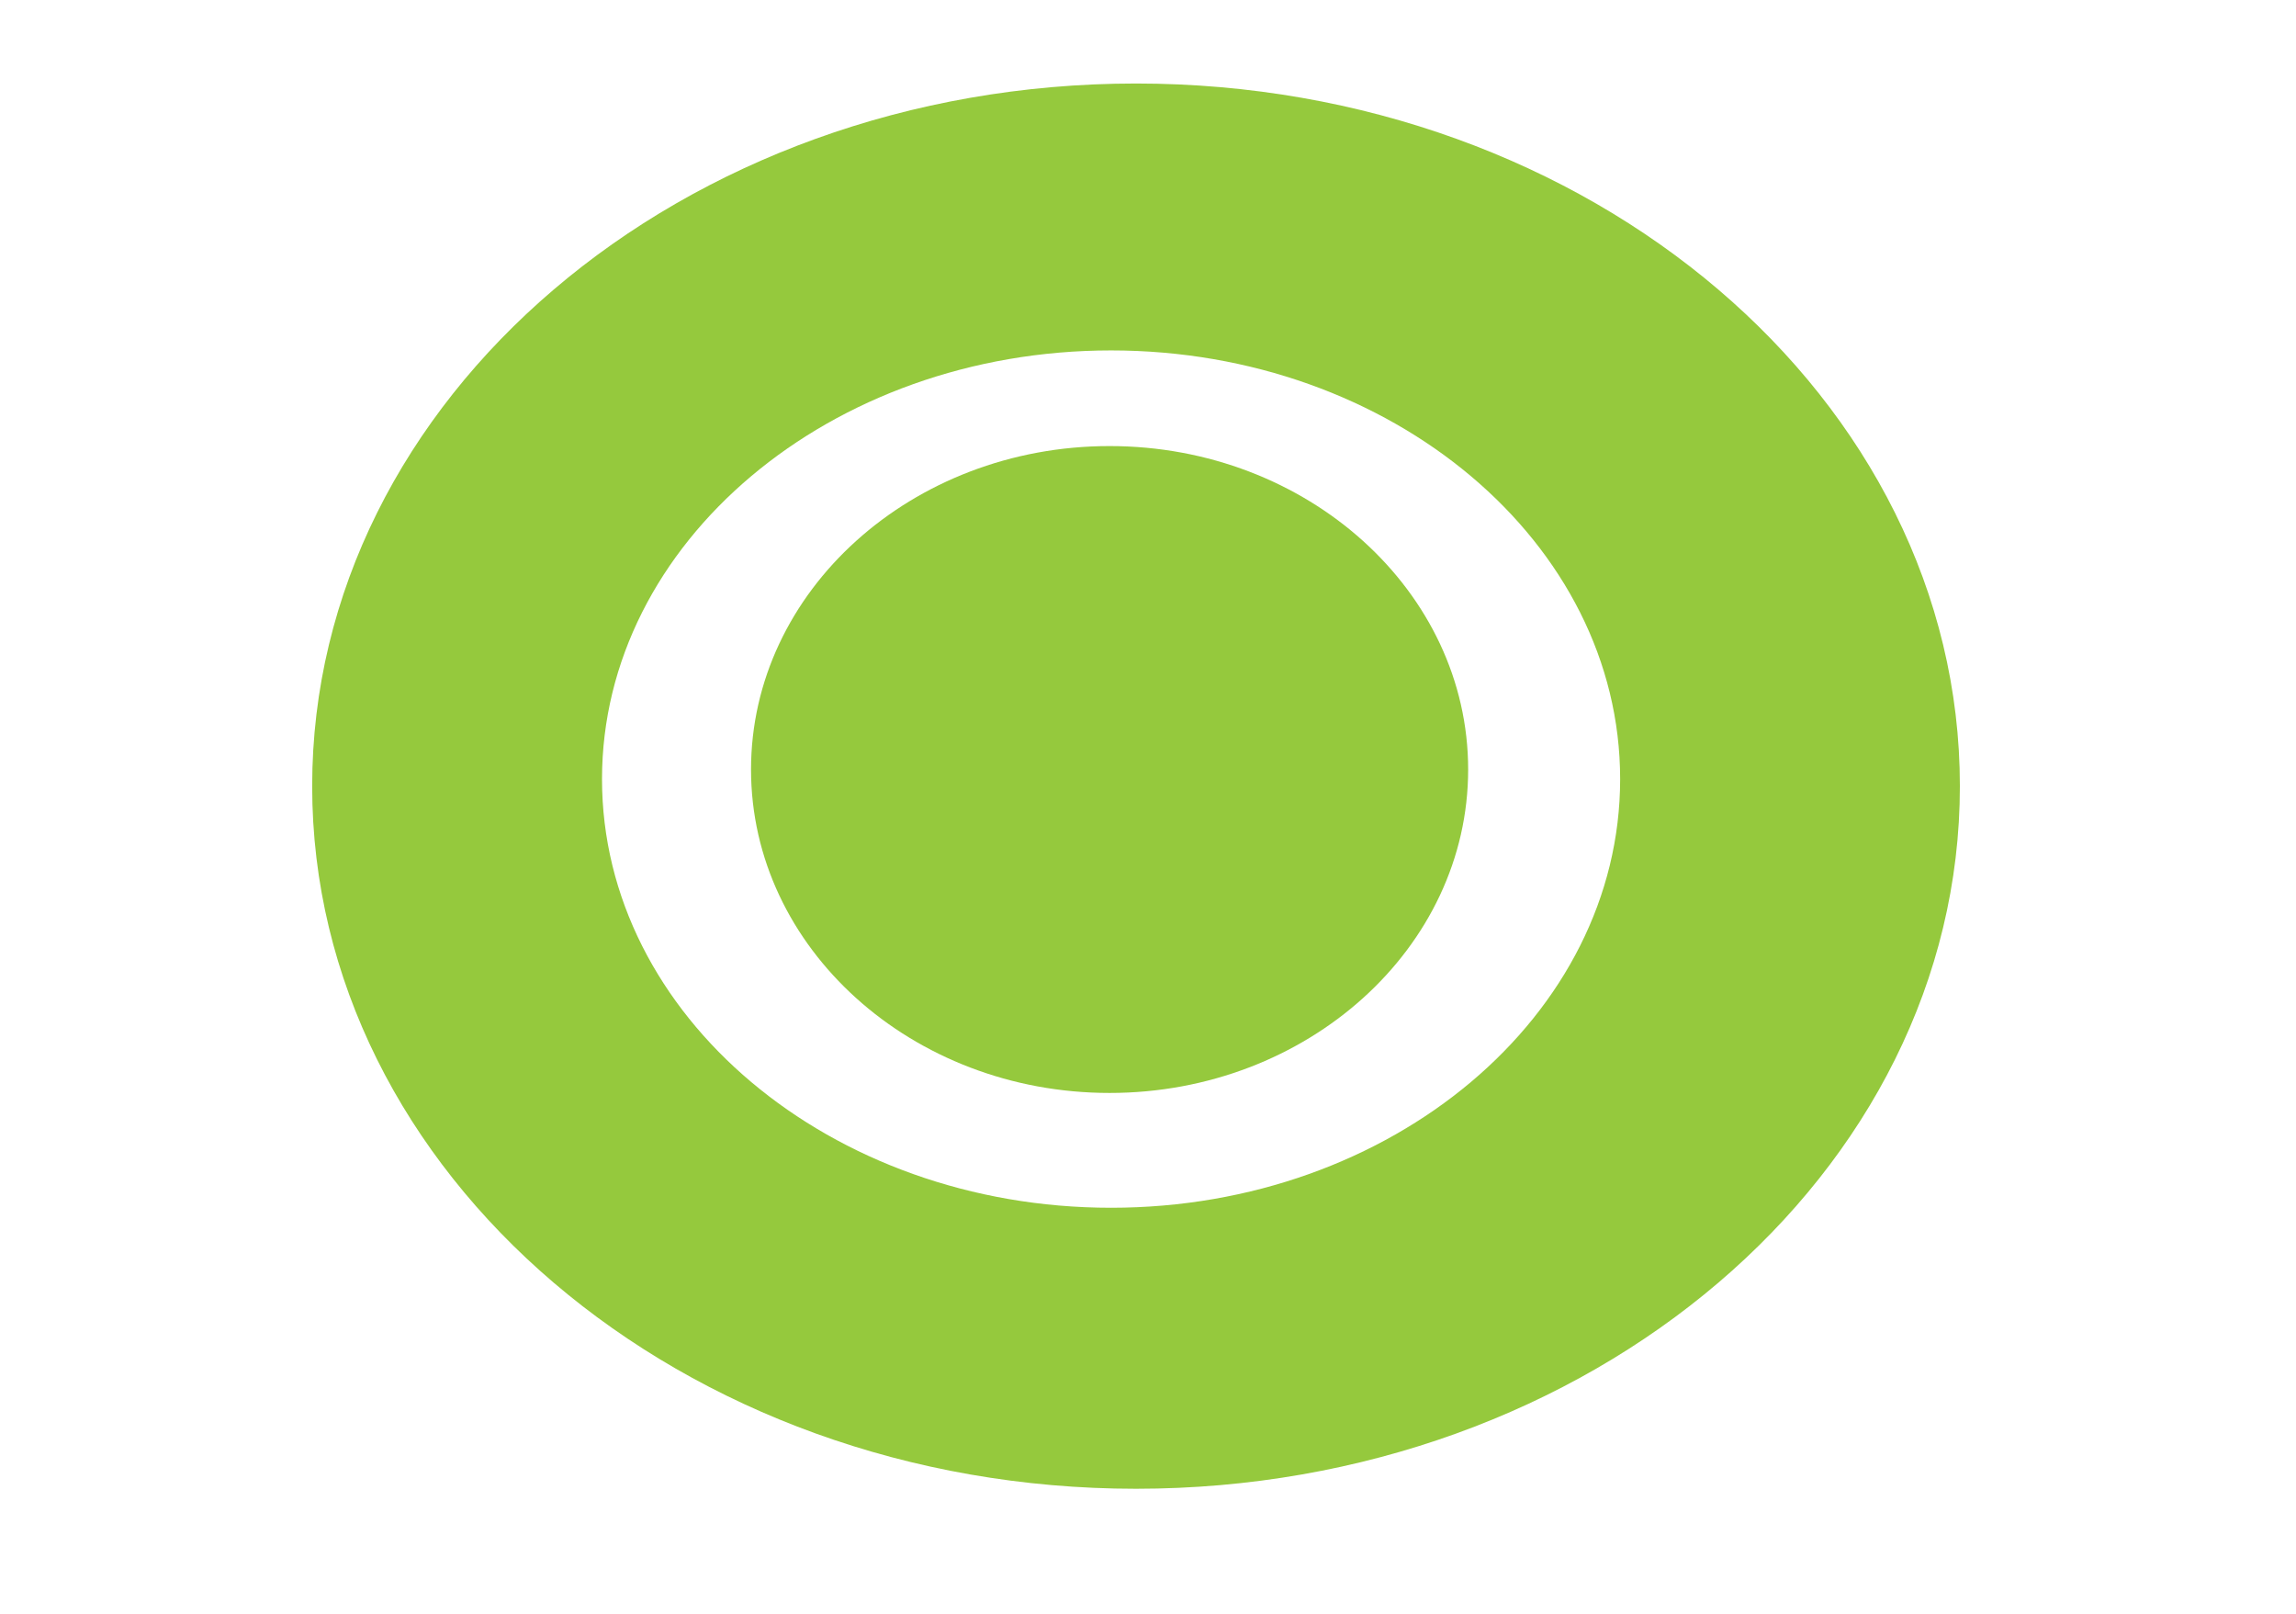
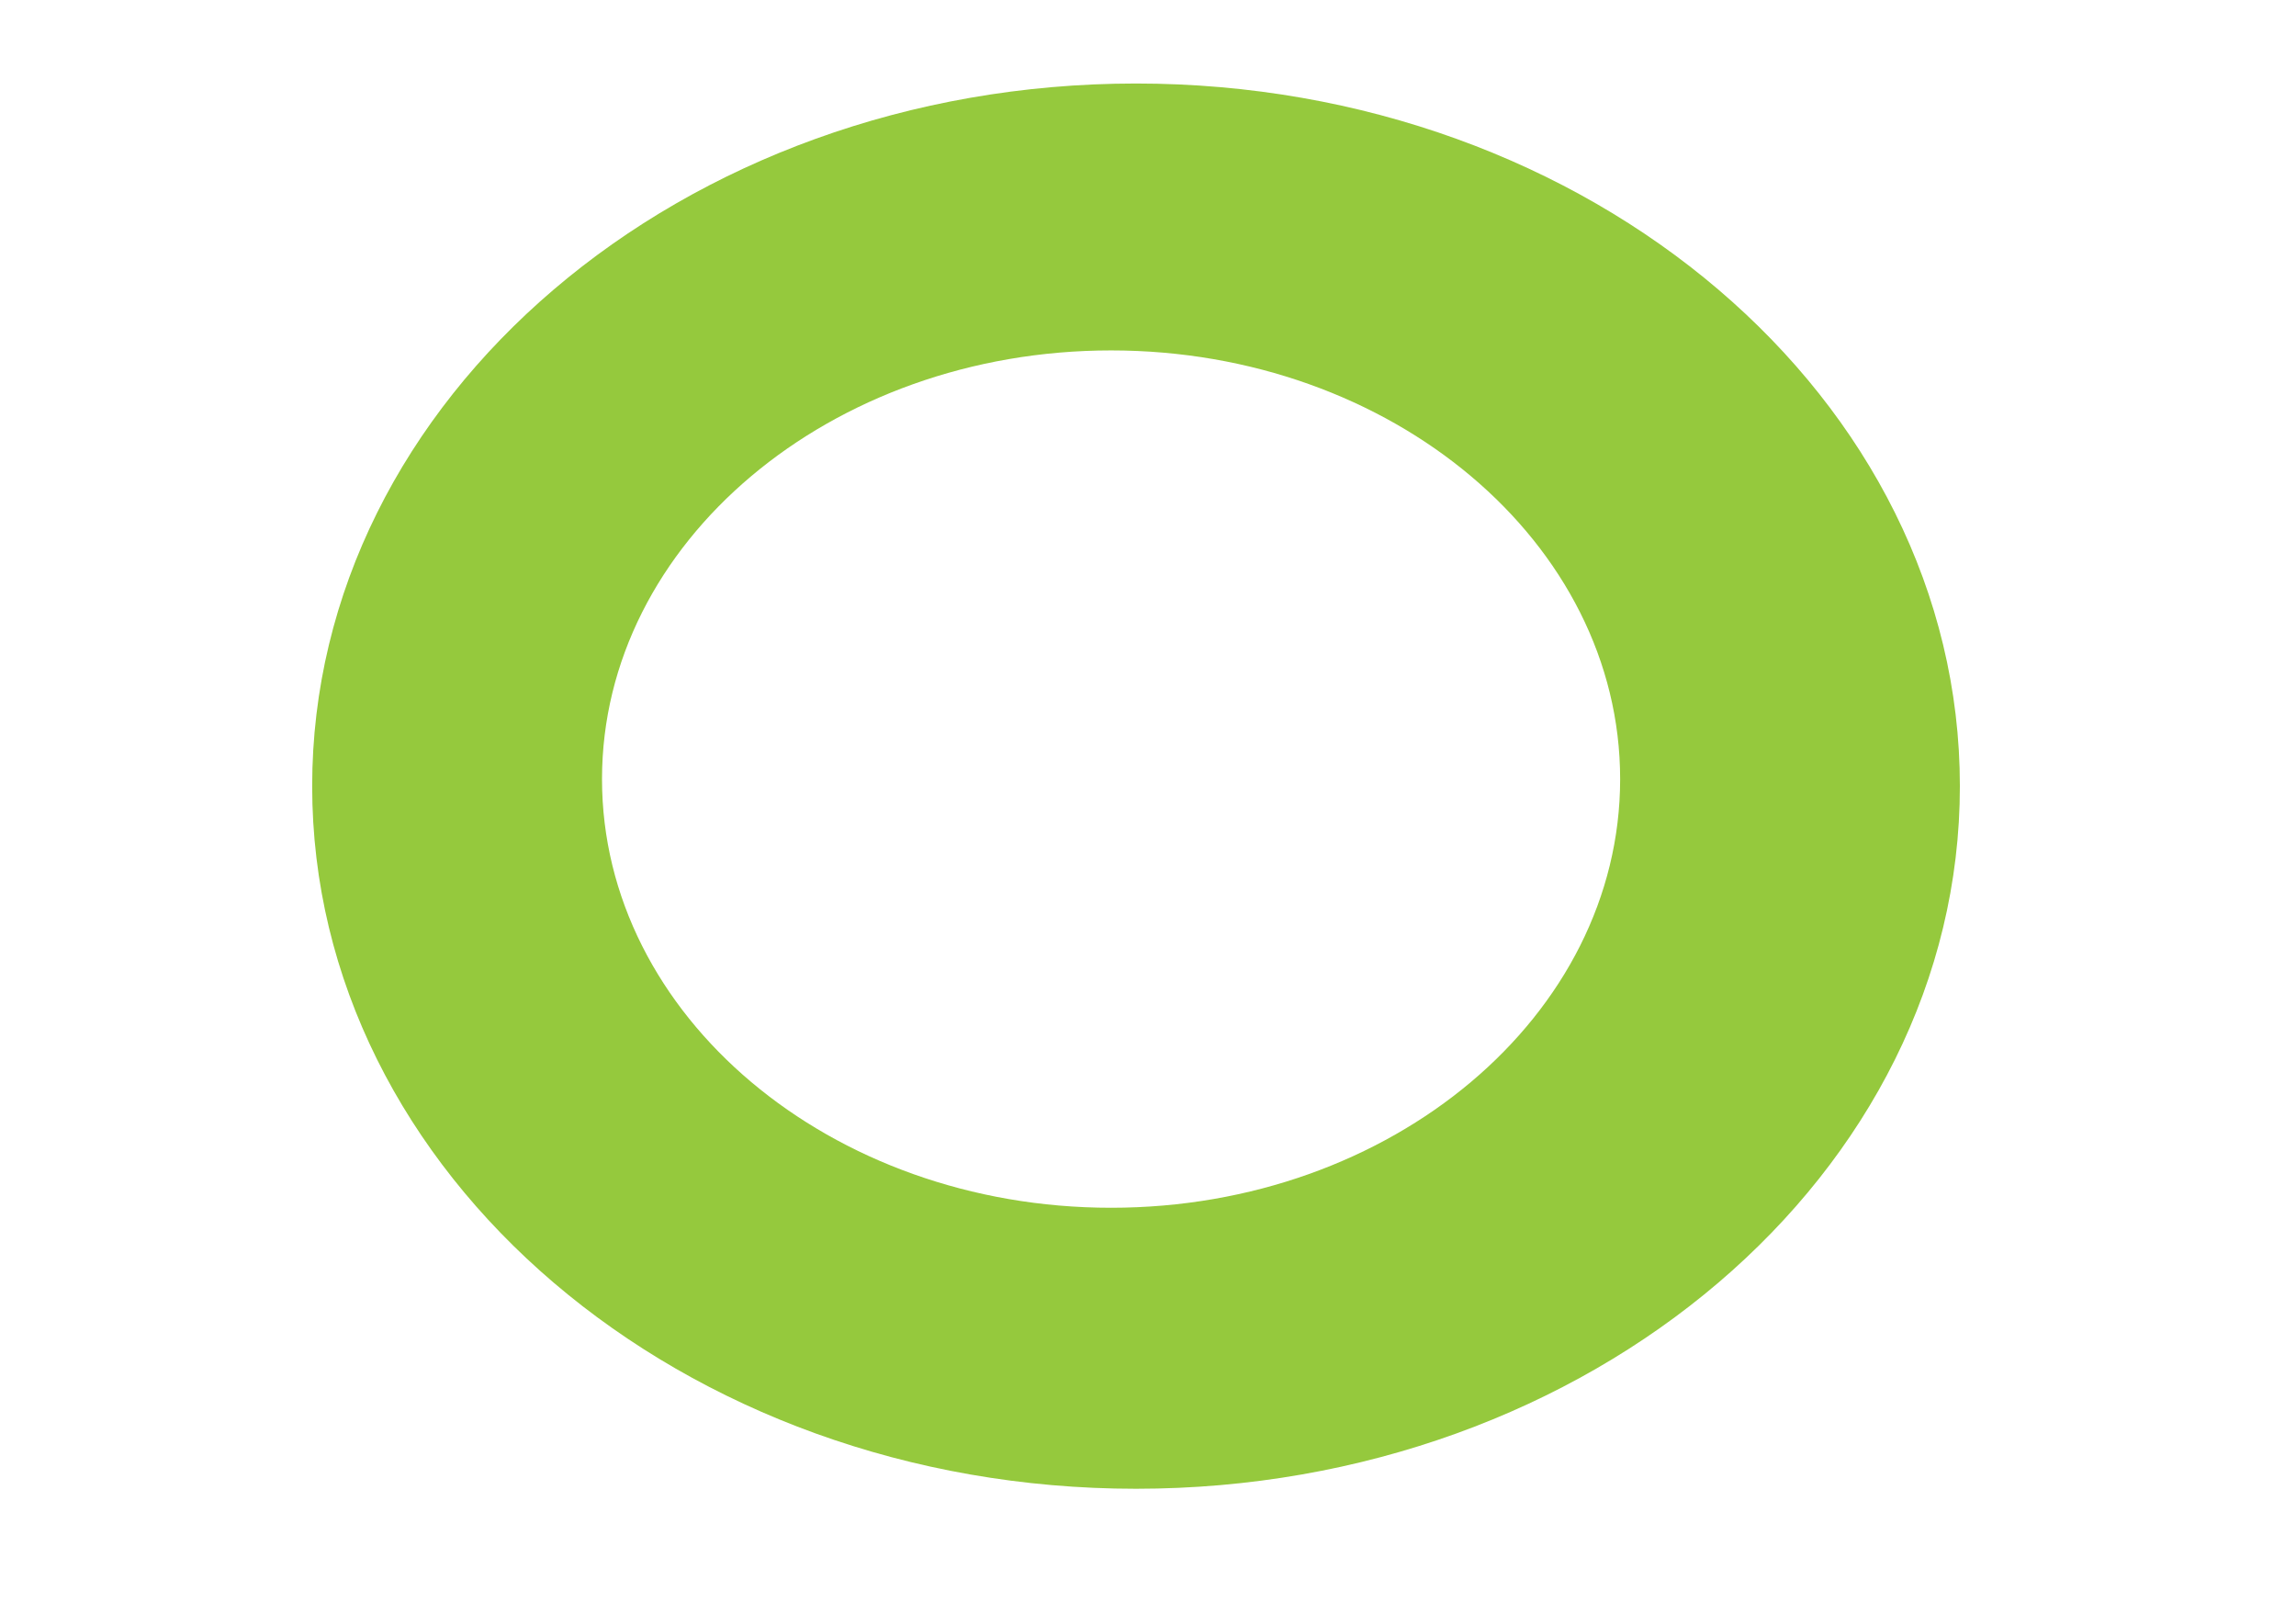
<svg xmlns="http://www.w3.org/2000/svg" xmlns:ns1="http://www.serif.com/" width="100%" height="100%" viewBox="0 0 2134 1500" version="1.1" xml:space="preserve" style="fill-rule:evenodd;clip-rule:evenodd;stroke-linejoin:round;stroke-miterlimit:2;">
  <g transform="matrix(1,0,0,1,-4811.07,-1687.5)">
    <g id="Targetoid" transform="matrix(8.333,0,0,8.333,4811.07,1687.5)">
      <rect x="0" y="0" width="256" height="180" style="fill:none;" />
      <g id="_9-targetoid" ns1:id="9-targetoid">
        <g transform="matrix(1,0,0,1,123.76,49.742)">
-           <path d="M0,72.135C-22.052,72.135 -39.992,55.955 -39.992,36.068C-39.992,16.18 -22.052,0 0,0C22.053,0 39.994,16.18 39.994,36.068C39.994,55.955 22.053,72.135 0,72.135" style="fill:rgb(149,201,61);fill-rule:nonzero;" />
-         </g>
+           </g>
        <g transform="matrix(1,0,0,1,123.928,136.251)">
          <path d="M0,-97.175C-31.309,-97.175 -56.781,-75.731 -56.781,-49.372C-56.781,-23.014 -31.309,-1.571 0,-1.571C31.308,-1.571 56.779,-23.014 56.779,-49.372C56.779,-75.731 31.308,-97.175 0,-97.175M2.781,29.764C-47.887,29.764 -89.109,-5.384 -89.109,-48.587C-89.109,-91.79 -47.887,-126.939 2.781,-126.939C53.45,-126.939 94.672,-91.79 94.672,-48.587C94.672,-5.384 53.45,29.764 2.781,29.764" style="fill:rgb(149,201,61);fill-rule:nonzero;" />
        </g>
      </g>
    </g>
  </g>
</svg>